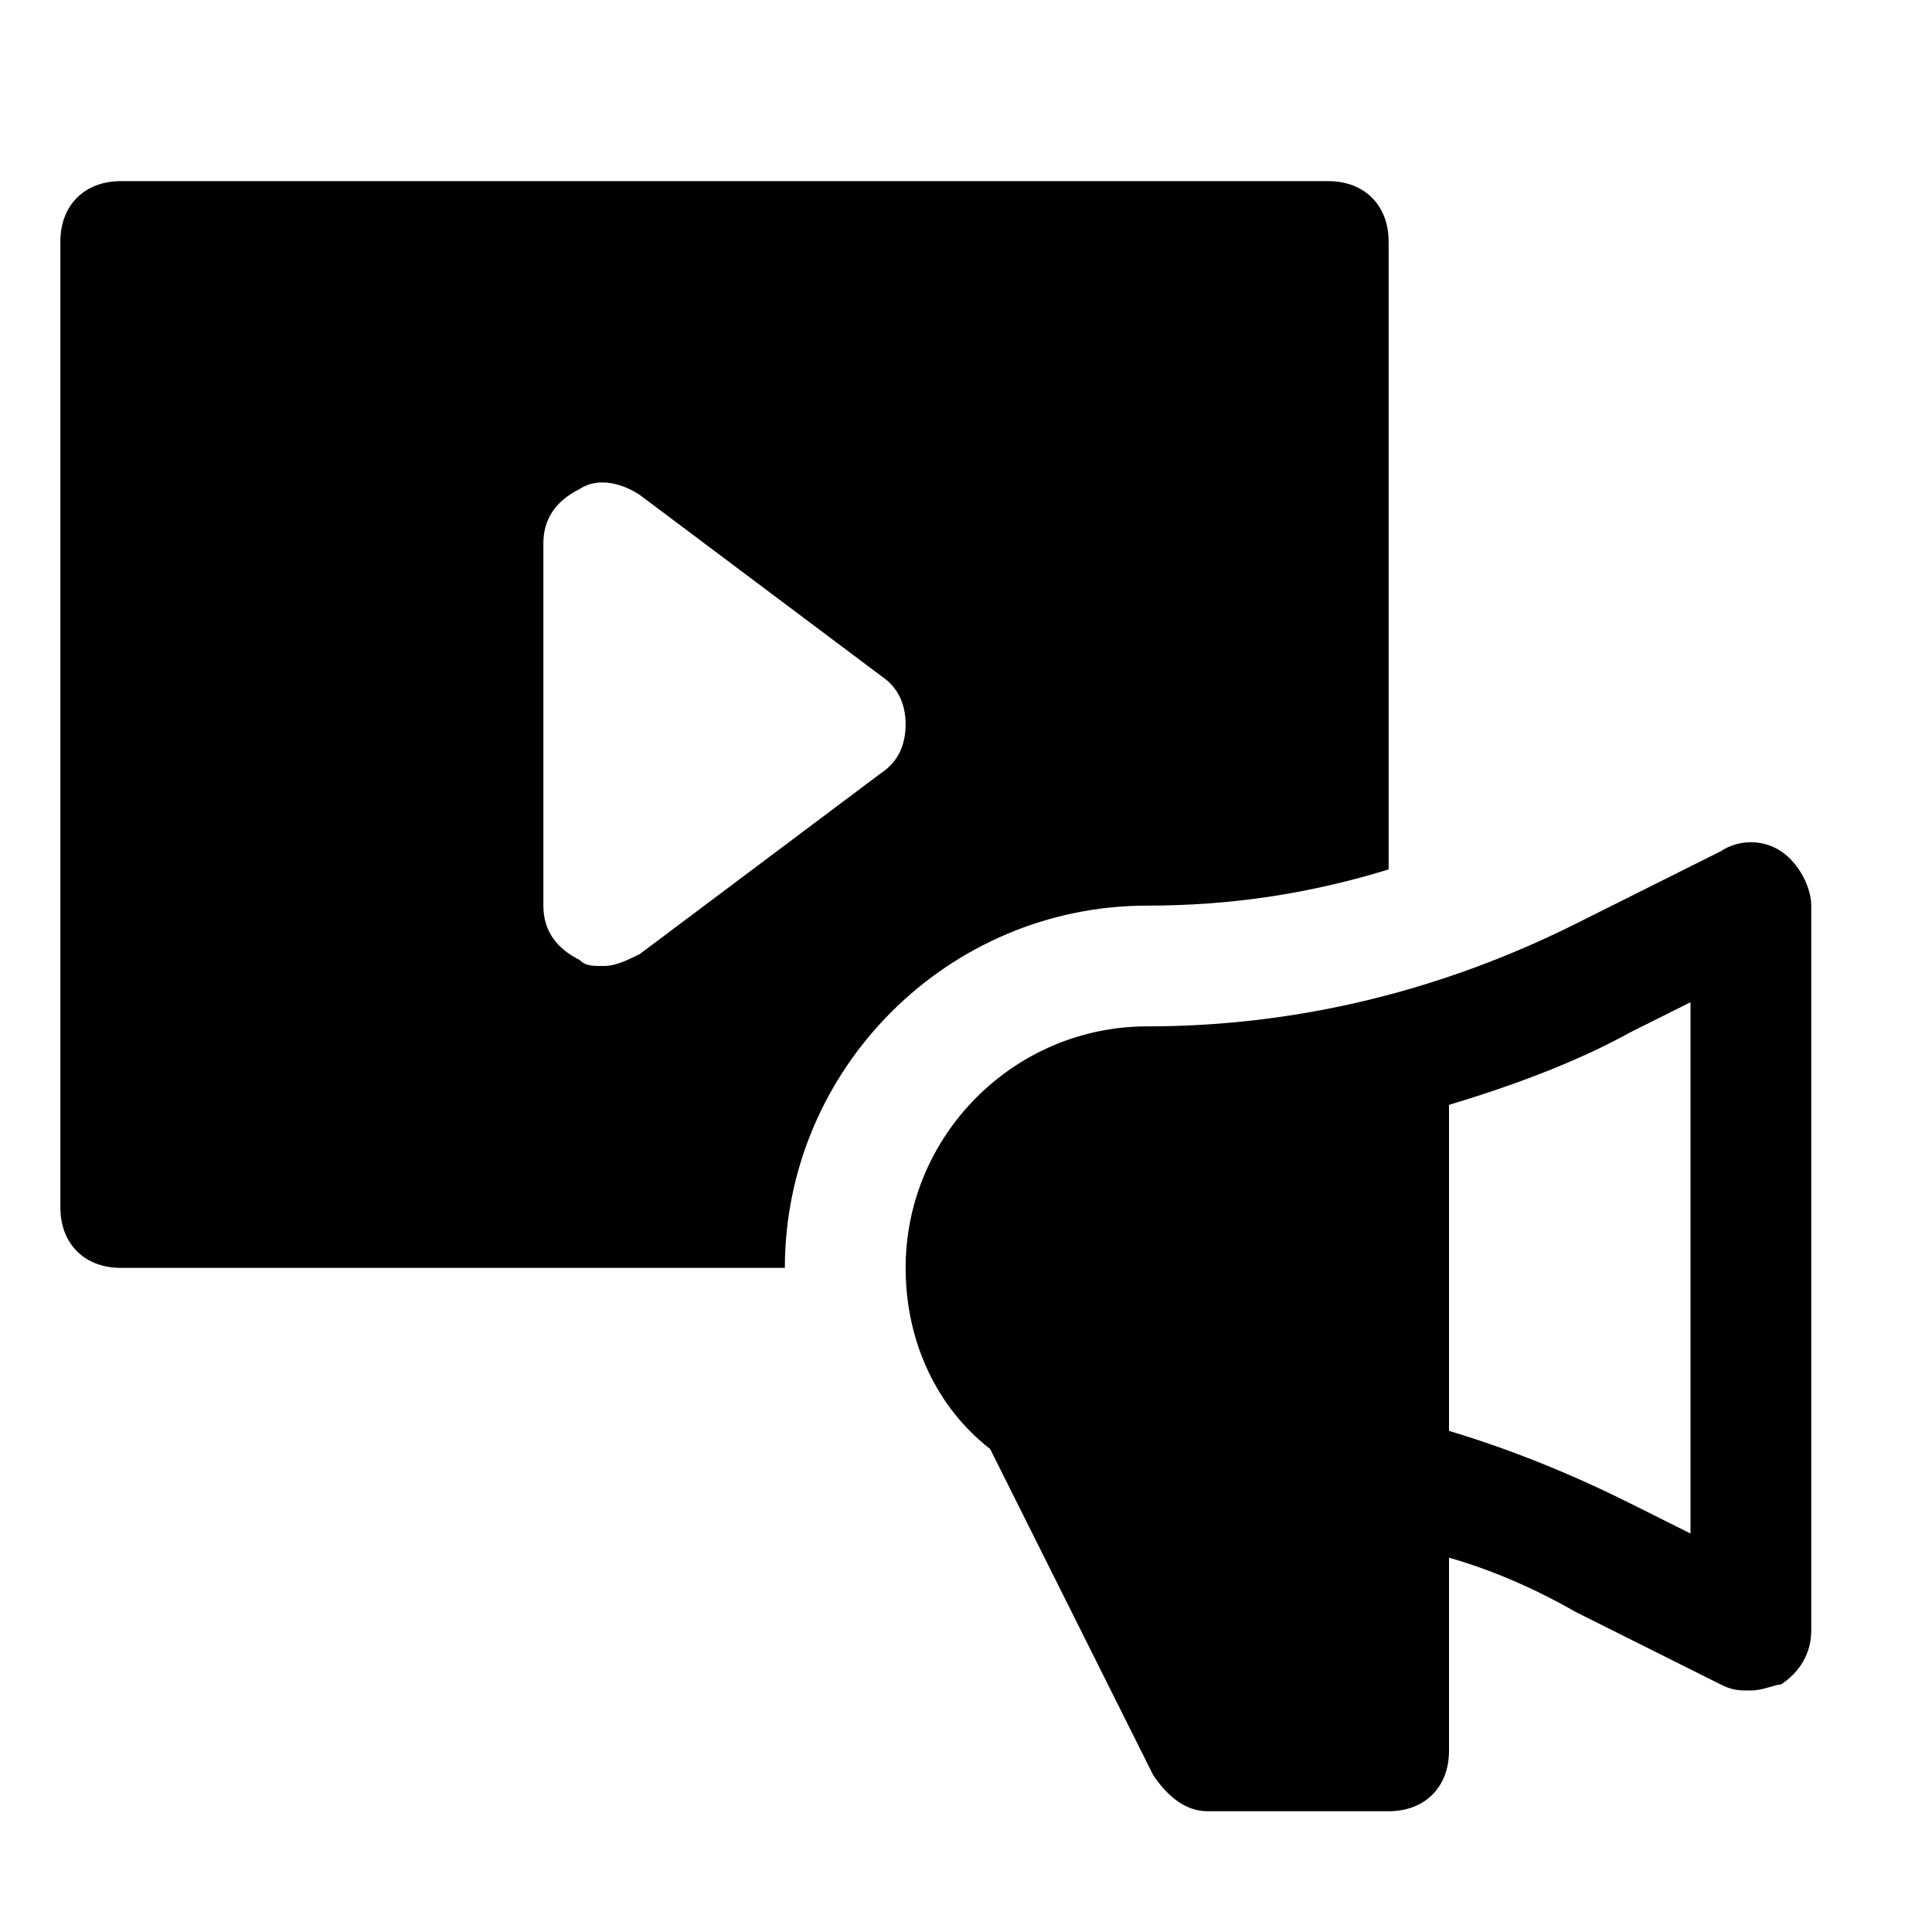
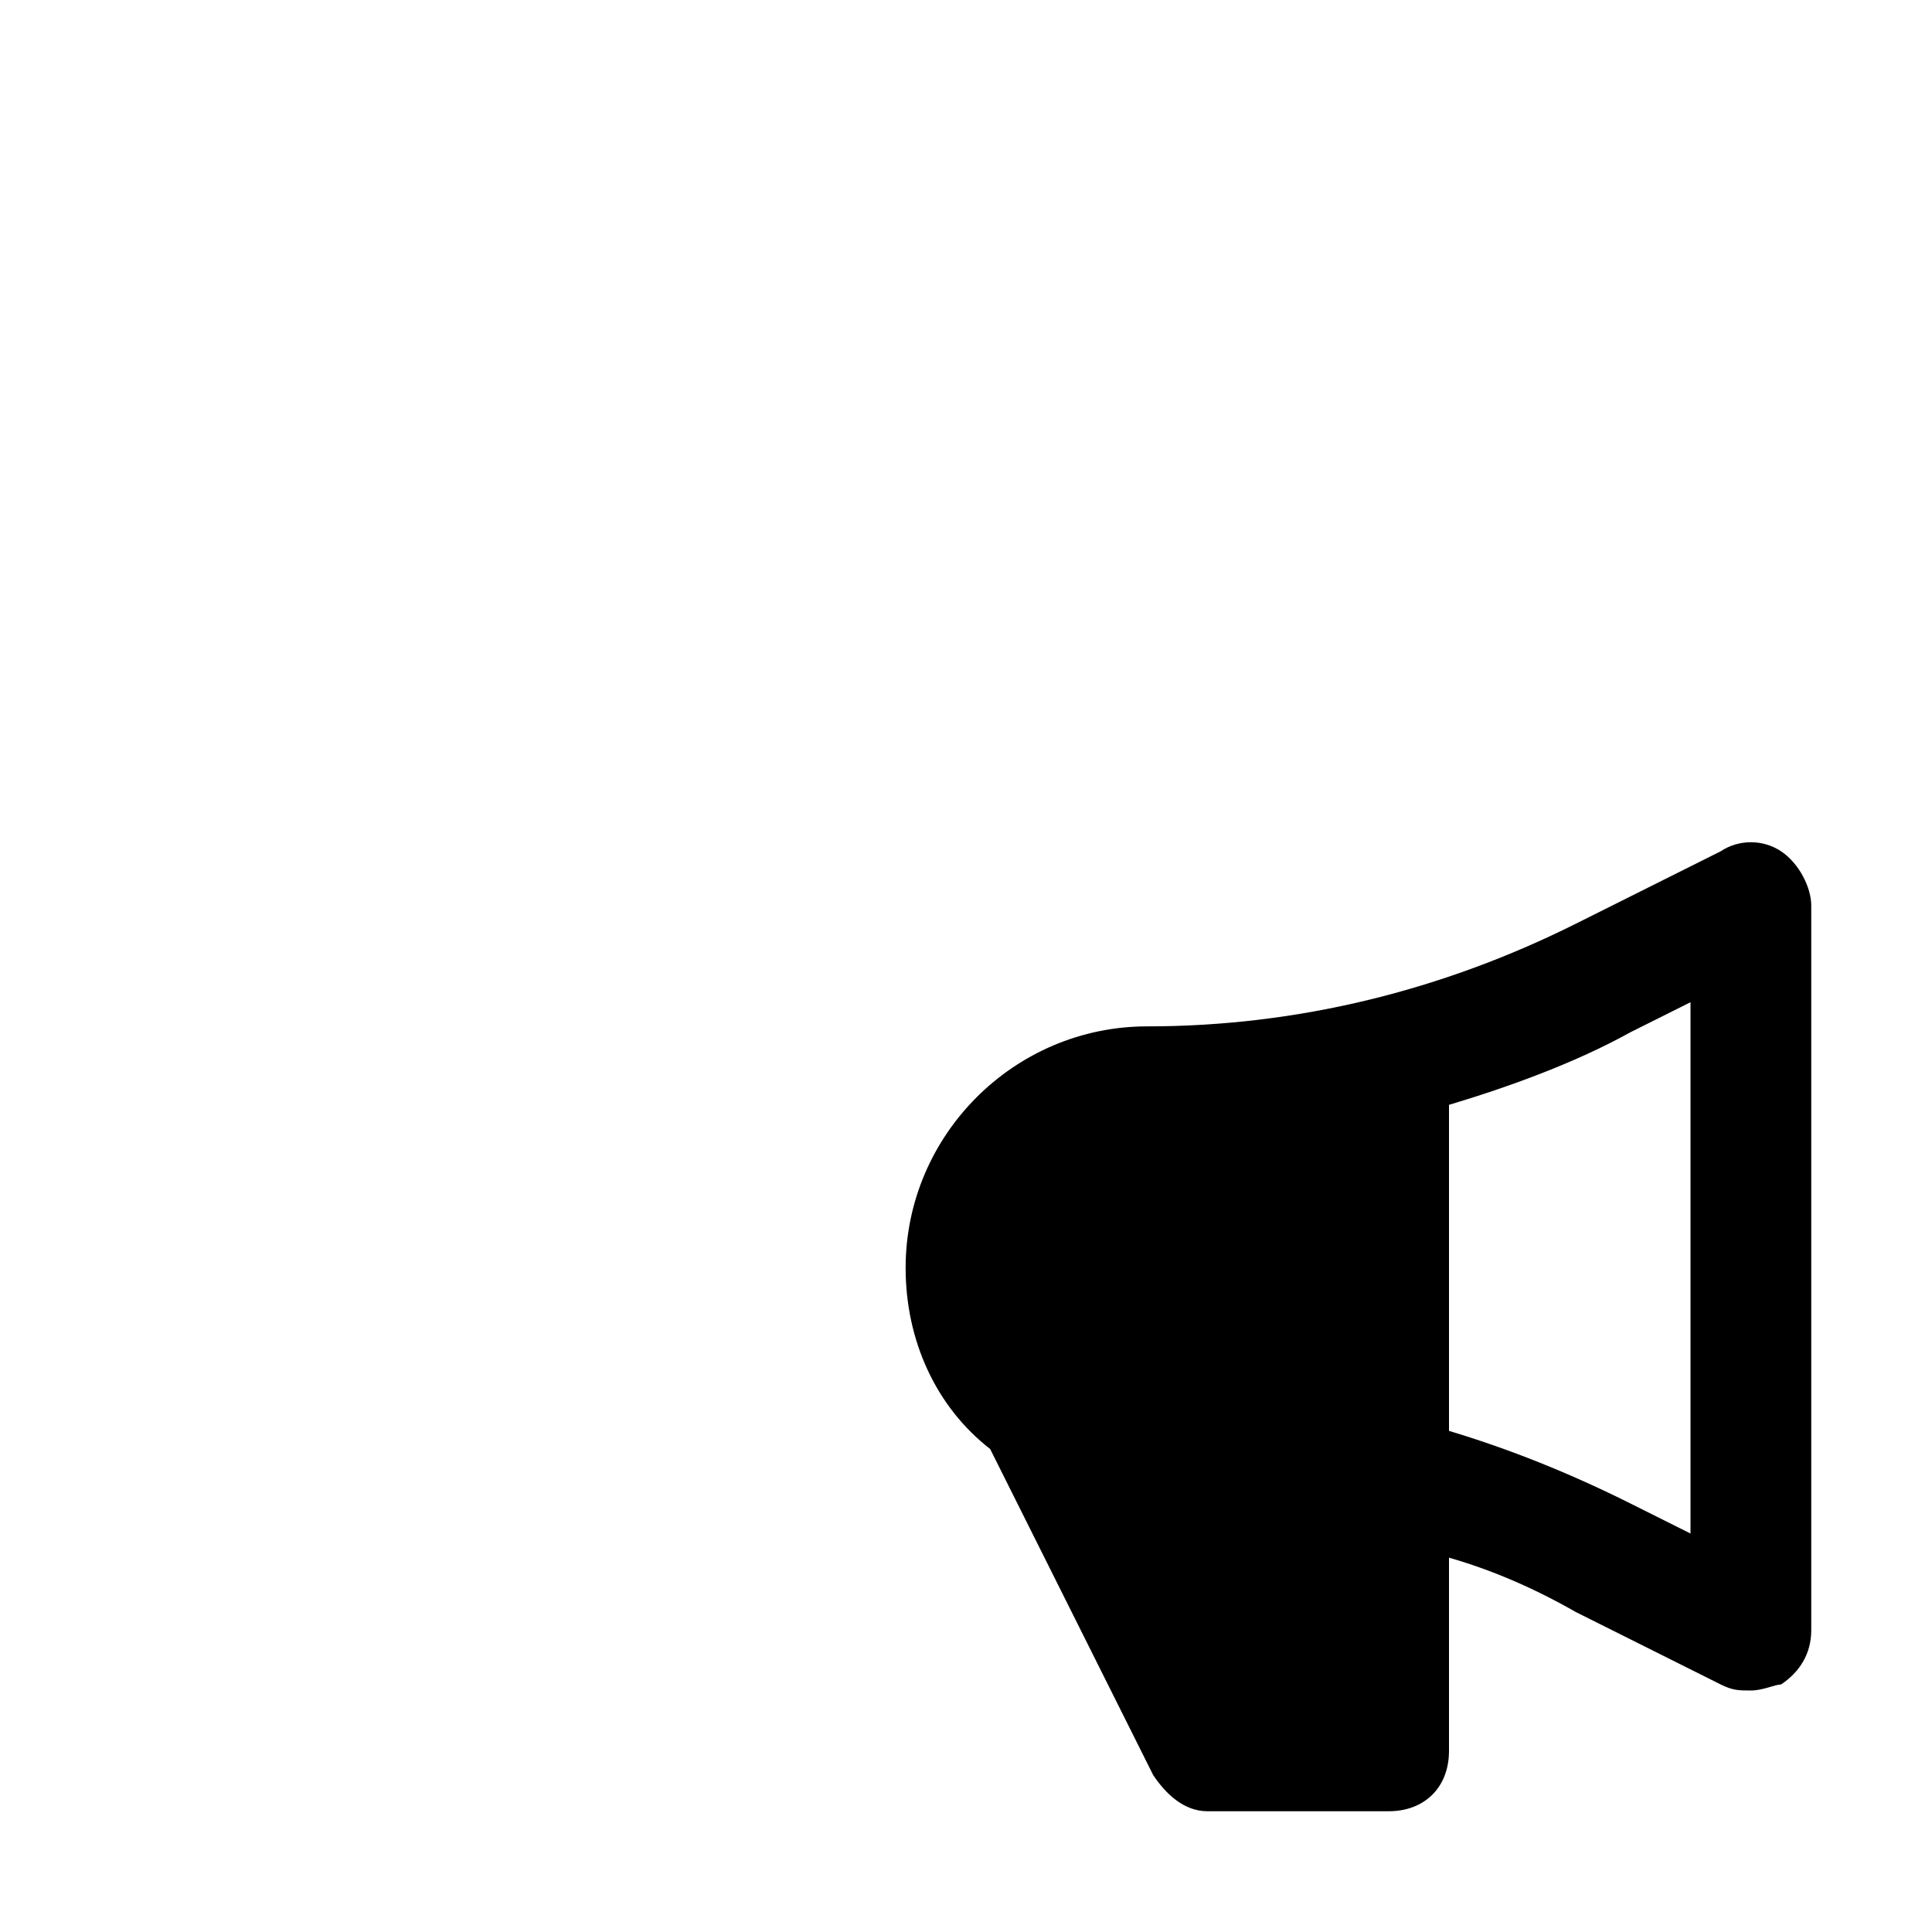
<svg xmlns="http://www.w3.org/2000/svg" fill="#000000" height="800px" width="800px" version="1.1" id="Icons" viewBox="0 0 32 32" xml:space="preserve">
  <path d="M29.5,14.1c-0.3-0.2-0.7-0.2-1,0l-2.4,1.2C23.9,16.4,21.5,17,19,17c-2.2,0-4,1.8-4,4c0,1.2,0.5,2.3,1.4,3l2.7,5.4  c0.2,0.3,0.5,0.6,0.9,0.6h3c0.6,0,1-0.4,1-1v-3.2c0.7,0.2,1.4,0.5,2.1,0.9l2.4,1.2C28.7,28,28.8,28,29,28c0.2,0,0.4-0.1,0.5-0.1  c0.3-0.2,0.5-0.5,0.5-0.9V15C30,14.7,29.8,14.3,29.5,14.1z M28,25.4l-1-0.5c-1-0.5-2-0.9-3-1.2v-5.4c1-0.3,2.1-0.7,3-1.2l1-0.5V25.4  z" />
-   <path d="M19,15c1.4,0,2.7-0.2,4-0.6V4c0-0.6-0.4-1-1-1H2C1.4,3,1,3.4,1,4v16c0,0.6,0.4,1,1,1h11C13,17.7,15.7,15,19,15z M10.6,15.8  C10.4,15.9,10.2,16,10,16c-0.2,0-0.3,0-0.4-0.1C9.2,15.7,9,15.4,9,15V9c0-0.4,0.2-0.7,0.6-0.9c0.3-0.2,0.7-0.1,1,0.1l4,3  c0.3,0.2,0.4,0.5,0.4,0.8s-0.1,0.6-0.4,0.8L10.6,15.8z" />
</svg>